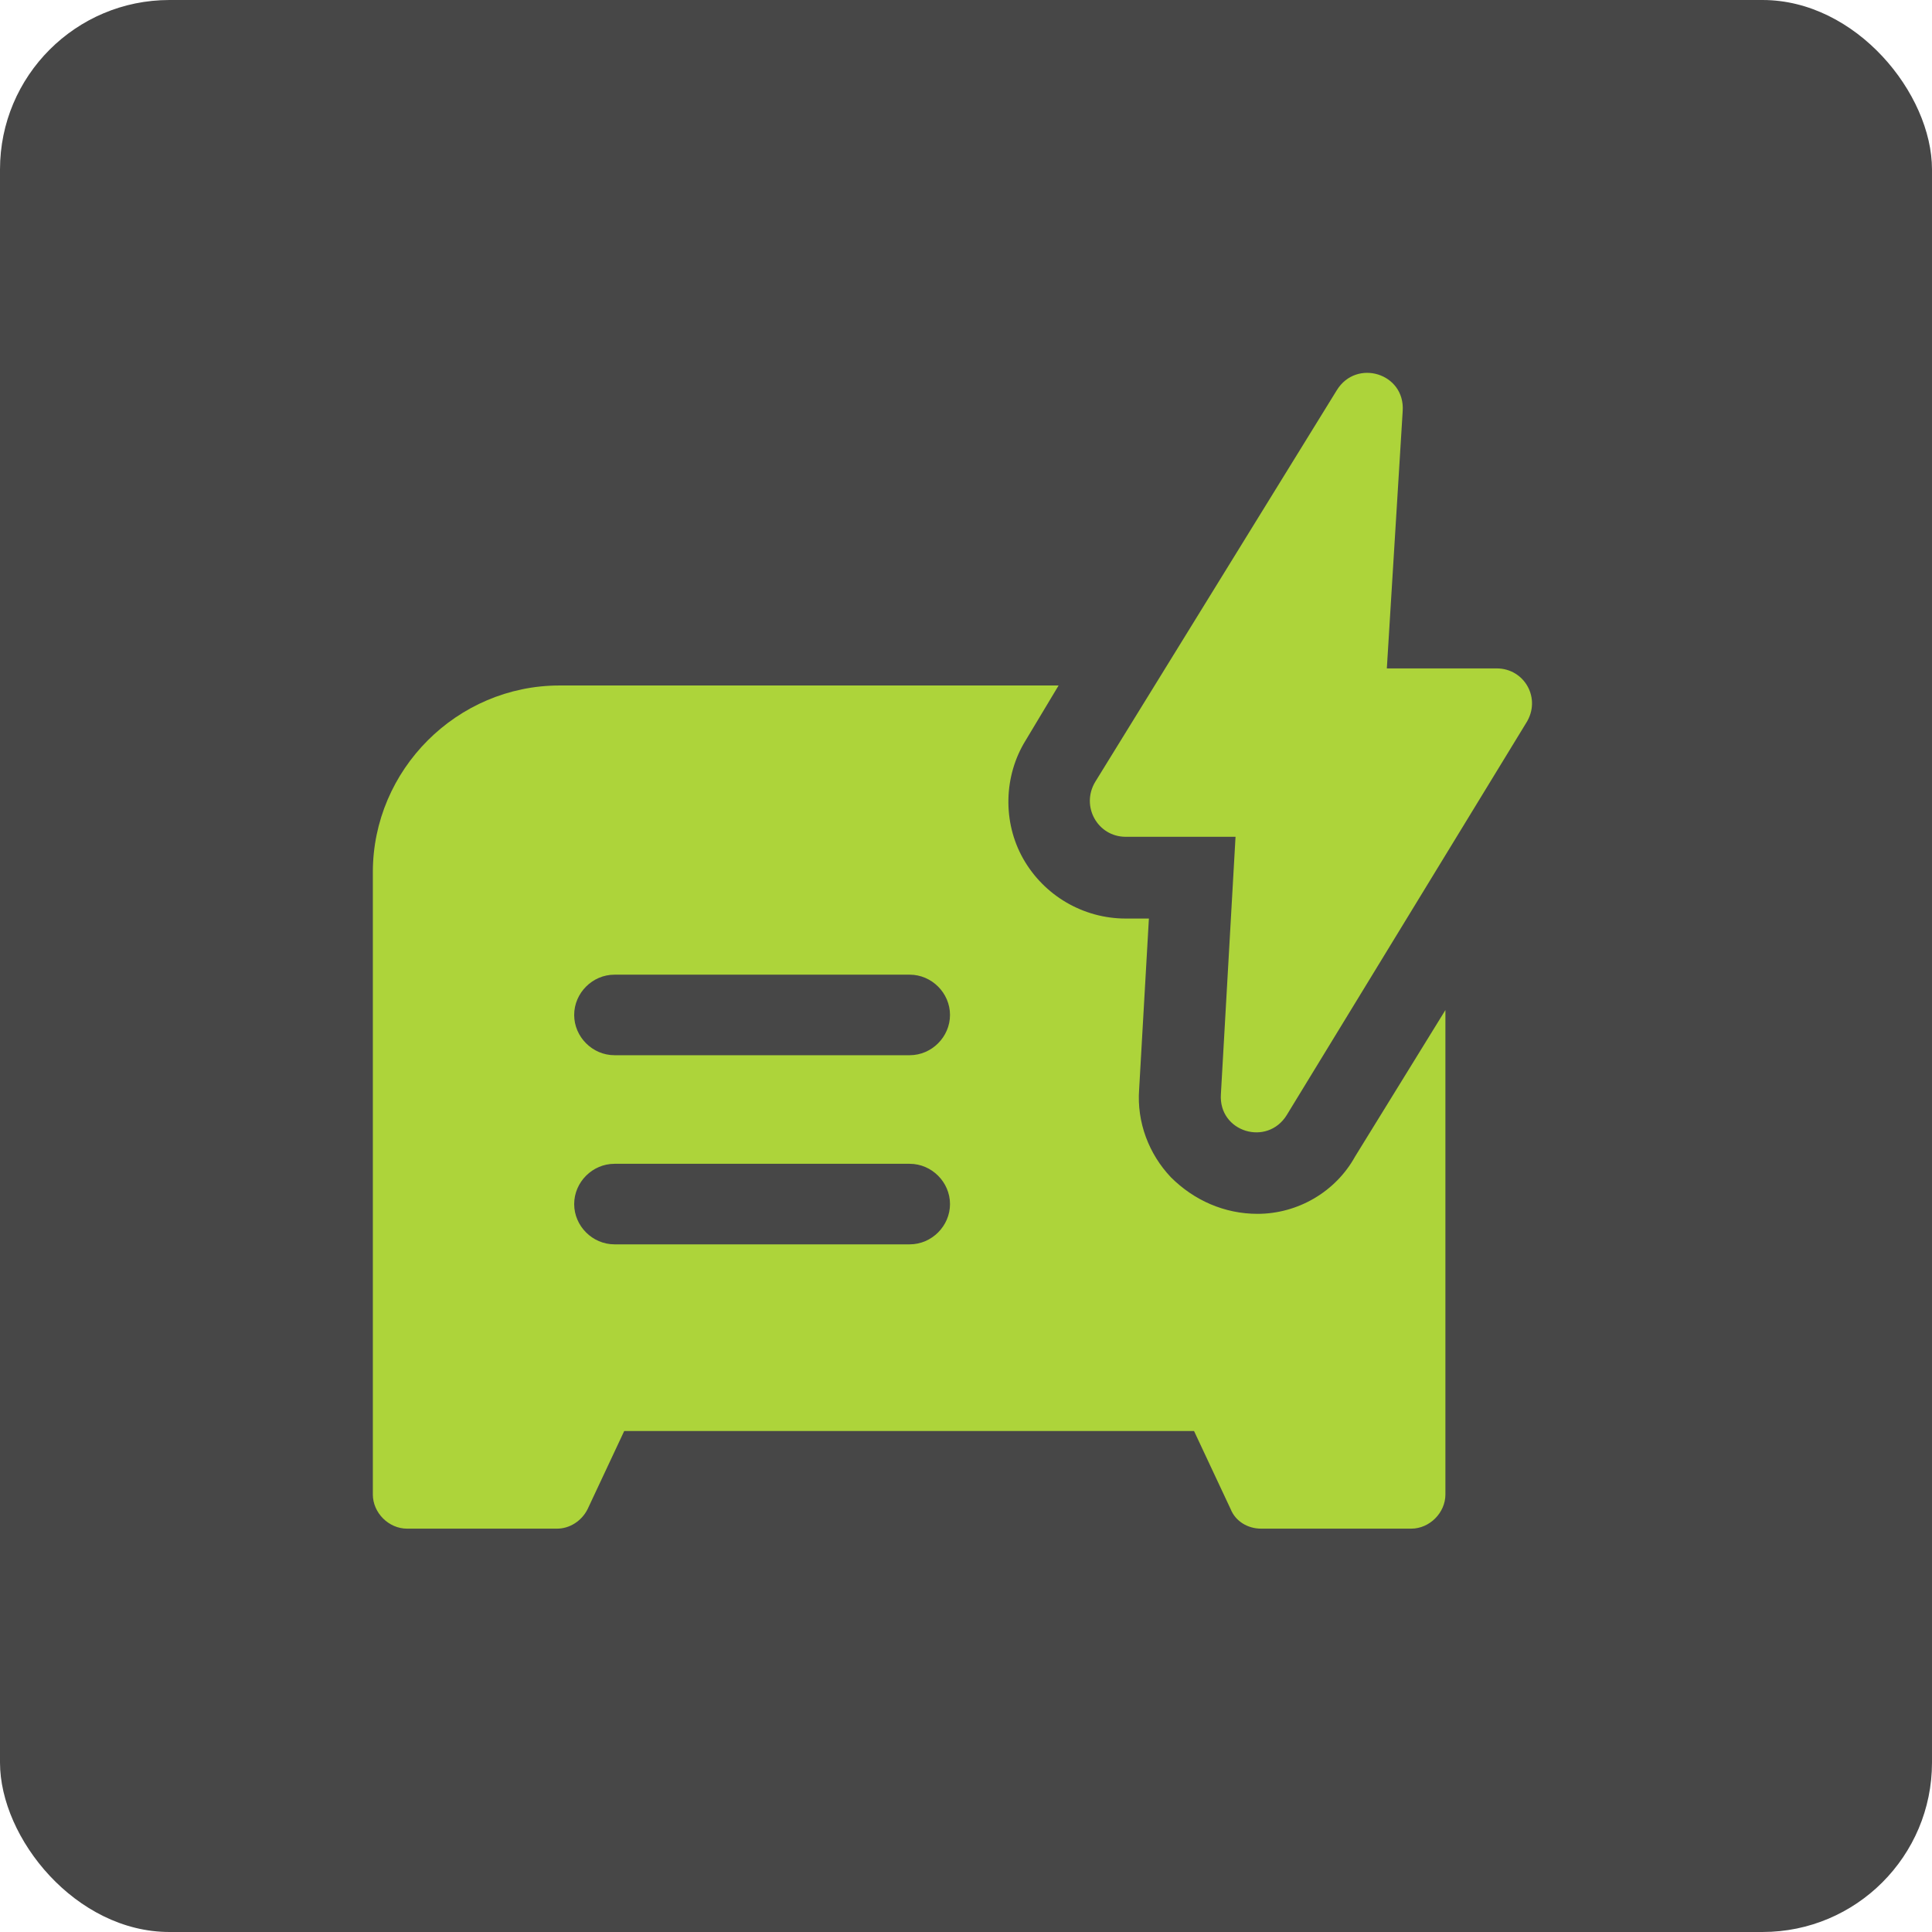
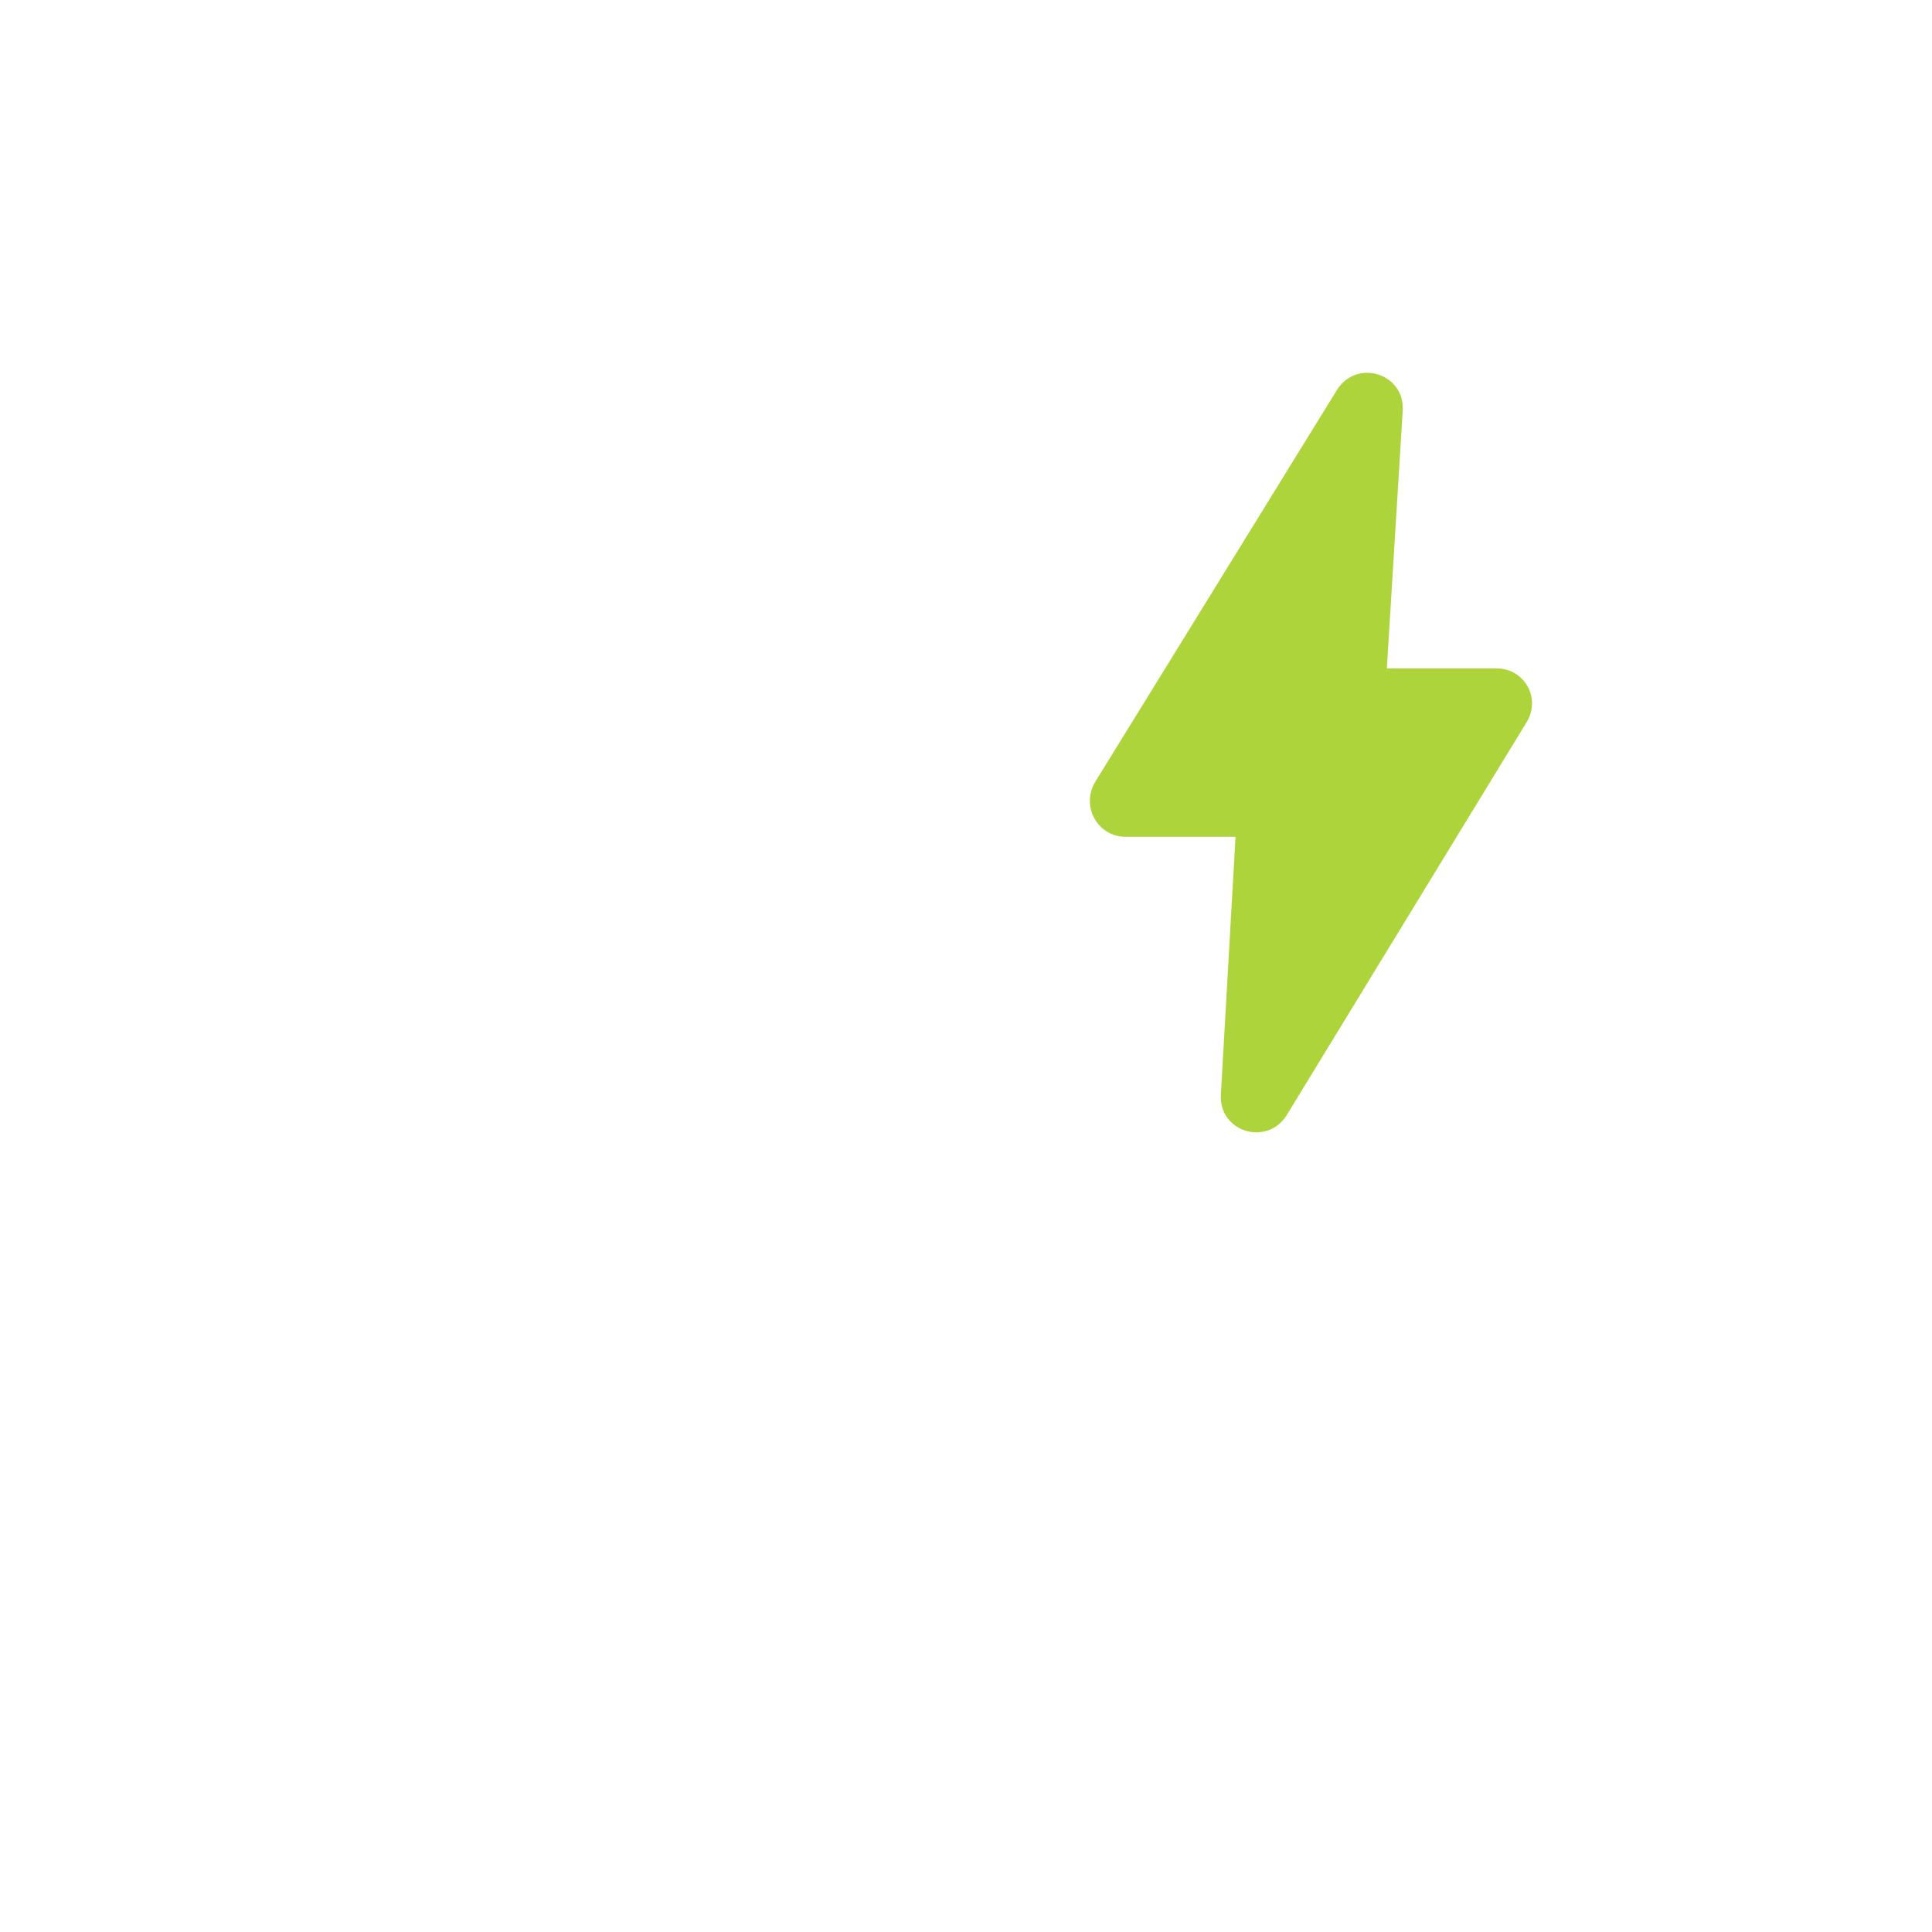
<svg xmlns="http://www.w3.org/2000/svg" width="57" height="57" viewBox="0 0 57 57" fill="none">
  <g filter="url(#filter0_b_98_6220)">
-     <rect width="57" height="57" rx="5" fill="#191919" fill-opacity="0.8" />
    <path d="M44.156 19.72H40.916L41.384 12.124C41.456 11.008 40.016 10.576 39.44 11.512L32.312 23.068C31.88 23.788 32.384 24.688 33.212 24.688H36.452L36.02 32.284C35.948 33.4 37.388 33.832 37.964 32.896L45.02 21.34C45.488 20.62 44.984 19.72 44.156 19.72Z" fill="#ADD43A" />
-     <path d="M37.1 35.812C36.128 35.812 35.228 35.416 34.544 34.732C33.896 34.048 33.536 33.112 33.608 32.14L33.896 27.1H33.212C31.952 27.1 30.8 26.416 30.188 25.336C29.576 24.256 29.612 22.888 30.26 21.844L31.232 20.224H16.508C13.484 20.224 11 22.708 11 25.732V44.092C11 44.632 11.468 45.1 12.008 45.1H16.436C16.796 45.1 17.156 44.884 17.336 44.524L18.416 42.22H35.228L36.308 44.524C36.452 44.884 36.812 45.1 37.208 45.1H41.636C42.176 45.1 42.644 44.632 42.644 44.092V29.8L39.98 34.12C39.404 35.164 38.288 35.812 37.1 35.812ZM26.84 36.712H18.128C17.48 36.712 16.94 36.172 16.94 35.524C16.94 34.876 17.48 34.336 18.128 34.336H26.84C27.488 34.336 28.028 34.876 28.028 35.524C28.028 36.172 27.488 36.712 26.84 36.712ZM26.84 31.132H18.128C17.48 31.132 16.94 30.592 16.94 29.944C16.94 29.296 17.48 28.756 18.128 28.756H26.84C27.488 28.756 28.028 29.296 28.028 29.944C28.028 30.592 27.488 31.132 26.84 31.132Z" fill="#ADD43A" />
  </g>
  <defs>
    <filter id="filter0_b_98_6220" x="-2" y="-2" width="61" height="61" filterUnits="userSpaceOnUse" color-interpolation-filters="sRGB">
      <feFlood flood-opacity="0" result="BackgroundImageFix" />
      <feGaussianBlur in="BackgroundImageFix" stdDeviation="1" />
      <feComposite in2="SourceAlpha" operator="in" result="effect1_backgroundBlur_98_6220" />
      <feBlend mode="normal" in="SourceGraphic" in2="effect1_backgroundBlur_98_6220" result="shape" />
    </filter>
  </defs>
</svg>